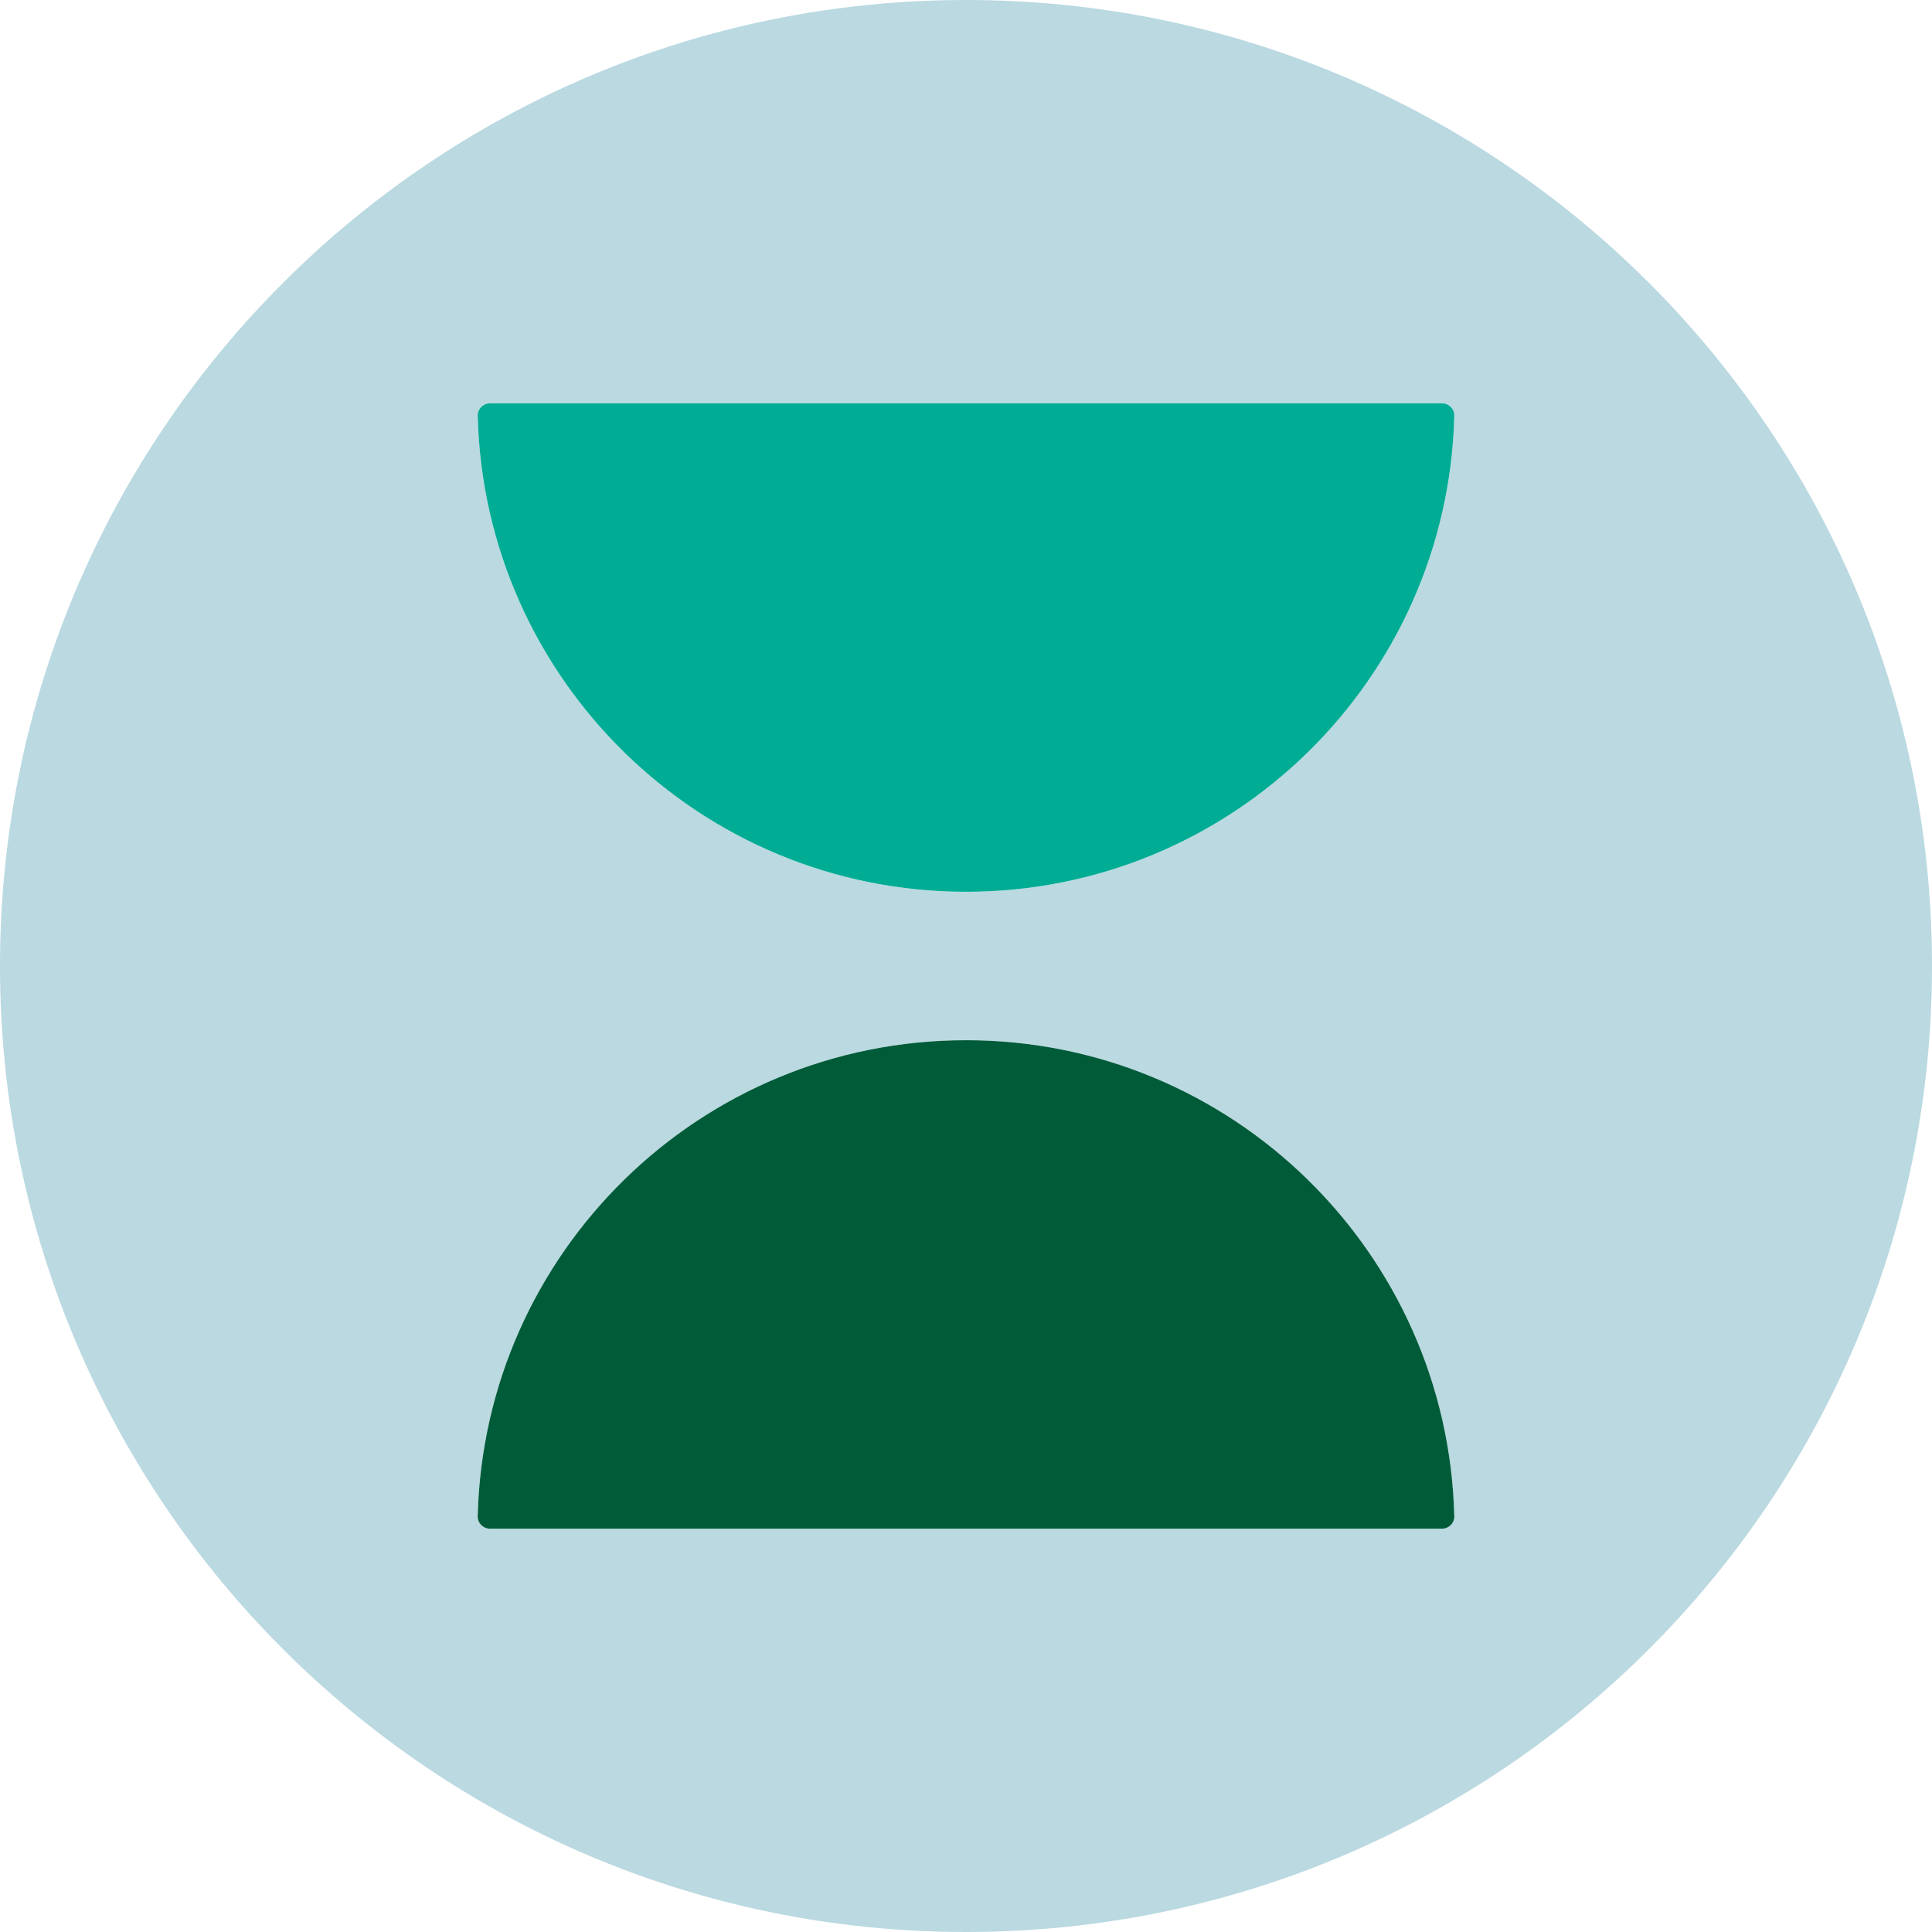
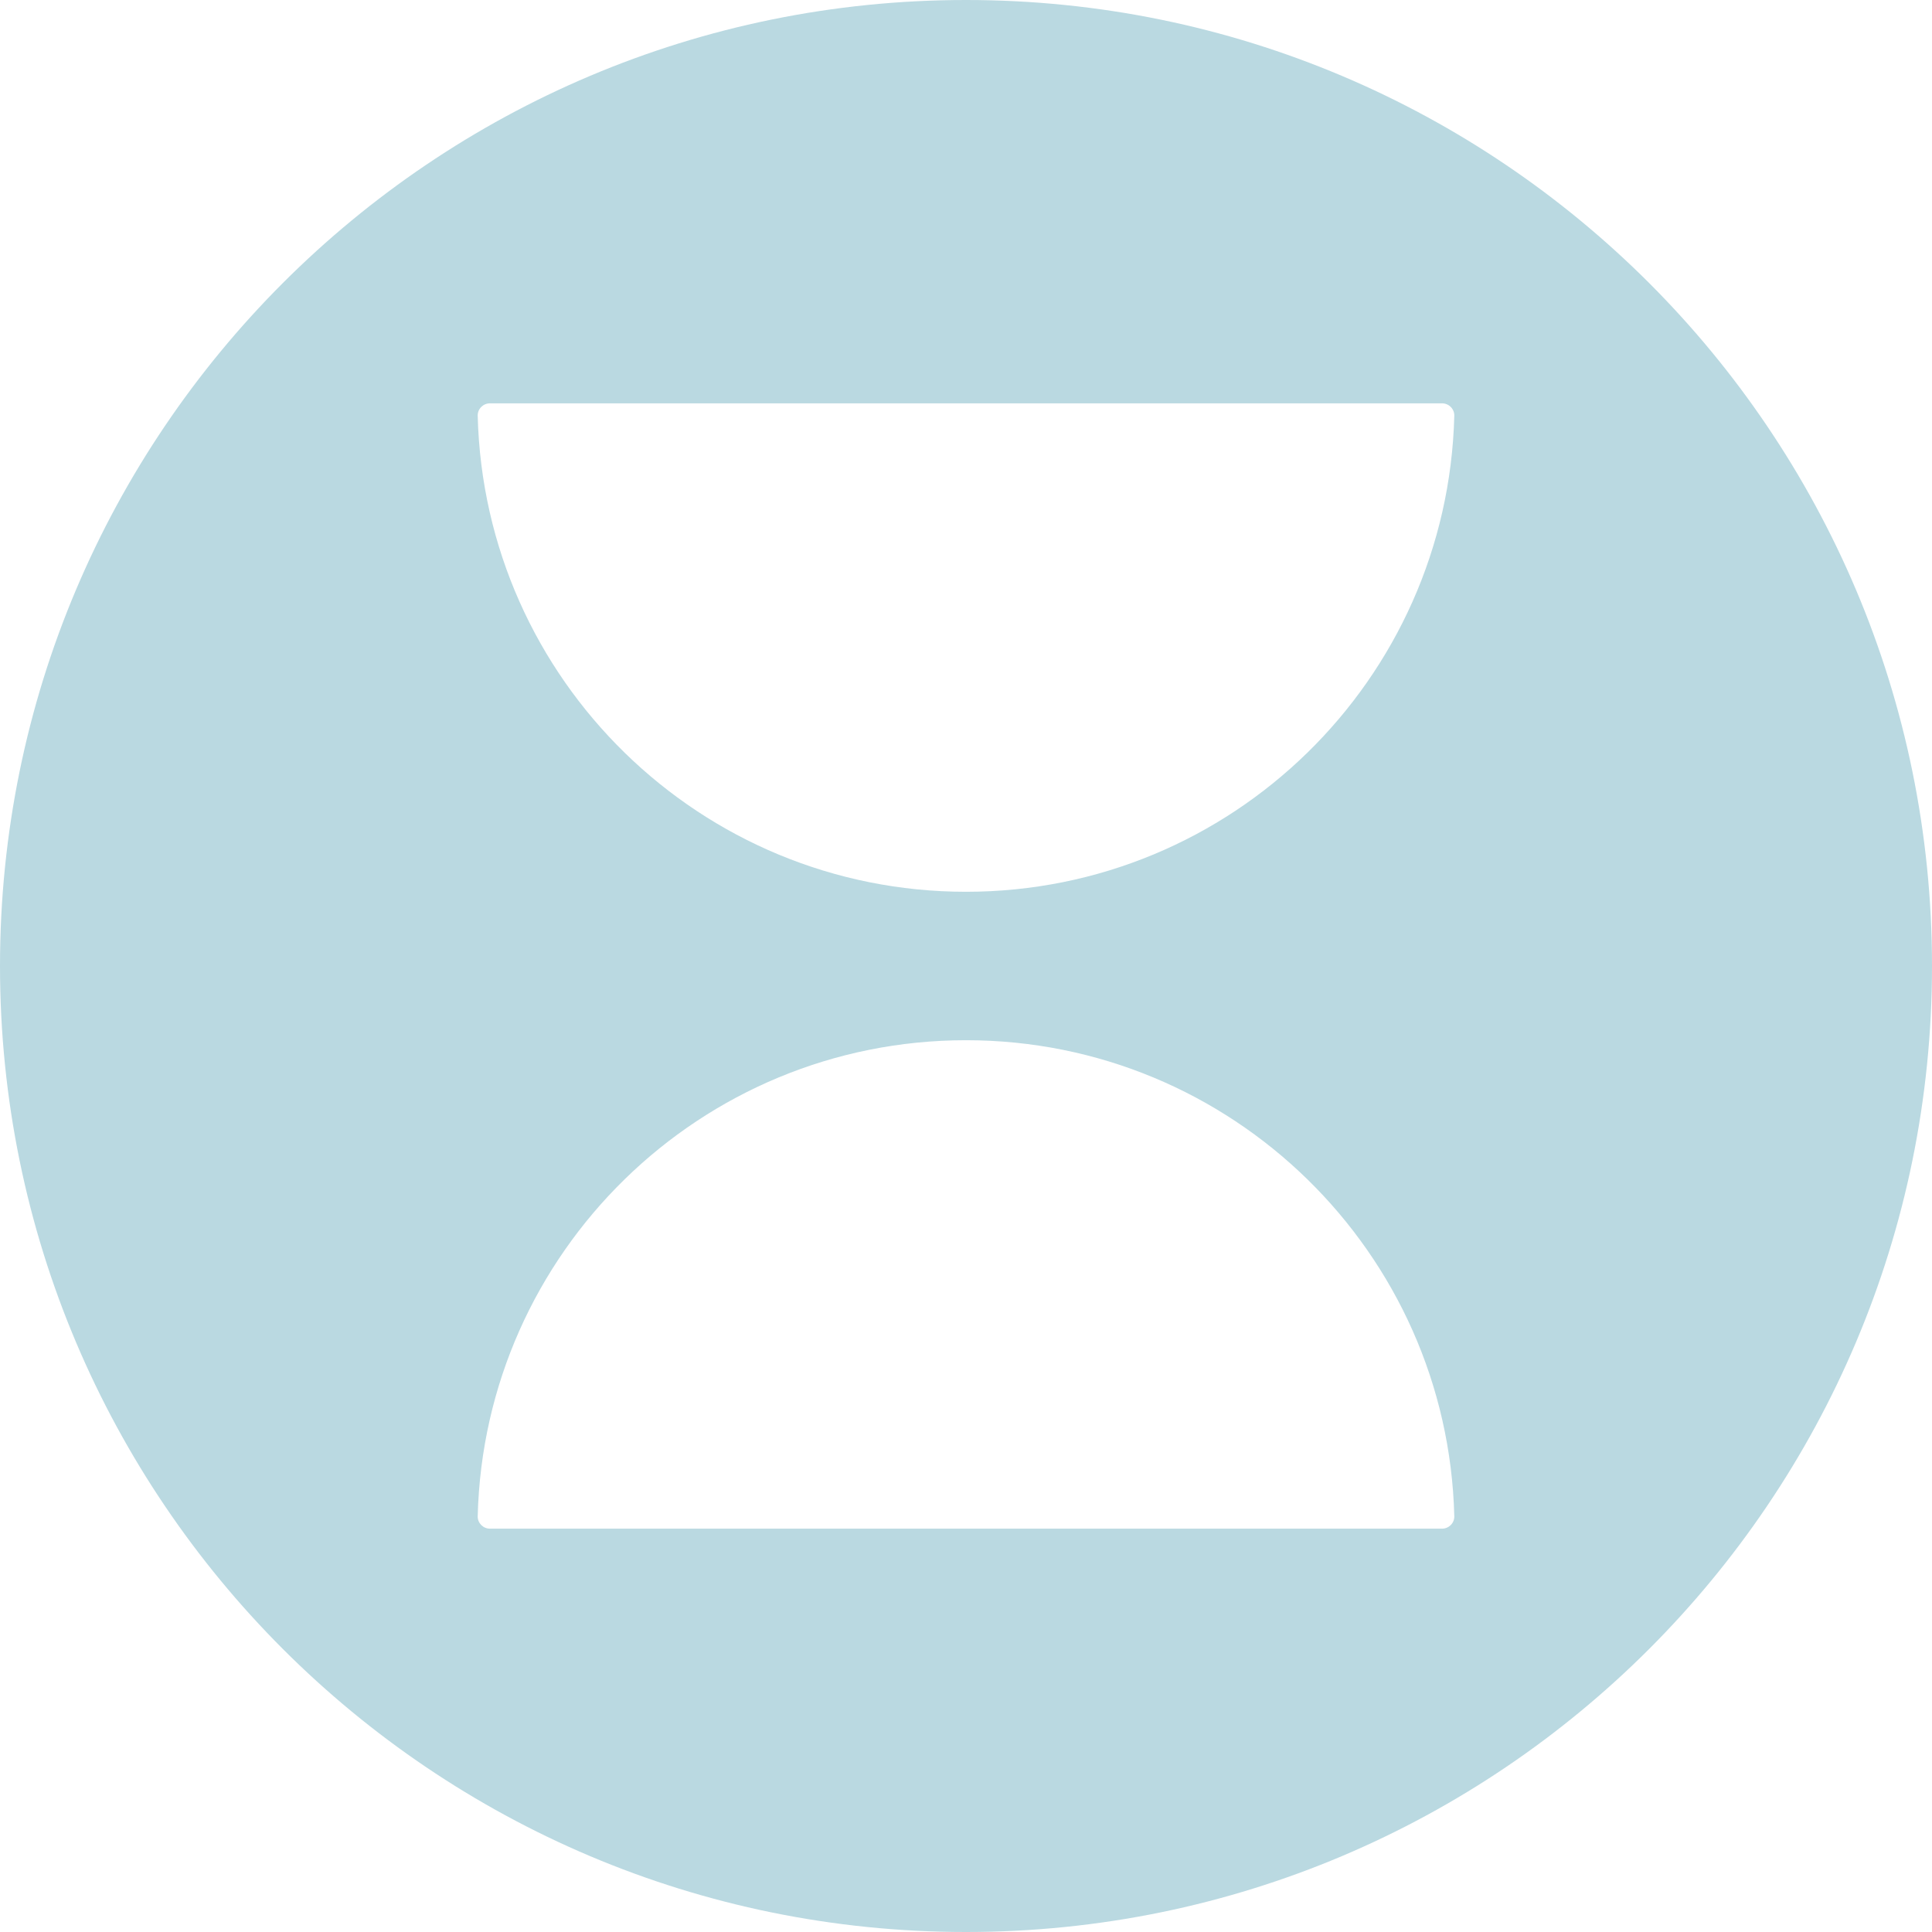
<svg xmlns="http://www.w3.org/2000/svg" data-bbox="0 0 2000 2000" viewBox="0 0 2000 2000" data-type="color">
  <g>
    <path fill="#bad9e1" d="M1000 0C447.72 0 0 447.72 0 1000s447.72 1000 1000 1000 1000-447.72 1000-1000S1552.28 0 1000 0Zm492.78 1582.47H507.22c-7.08 0-12.88-5.79-12.7-12.86 6.82-273.31 230.52-492.78 505.48-492.78s498.66 219.47 505.48 492.78c.18 7.07-5.63 12.86-12.7 12.86ZM1000 923.17c-274.96 0-498.66-219.47-505.48-492.78-.18-7.07 5.63-12.86 12.7-12.86h985.56c7.08 0 12.88 5.79 12.7 12.86-6.82 273.32-230.52 492.78-505.48 492.78Z" data-color="1" />
-     <path fill="#00ac94" d="M1492.78 417.53H507.22c-7.08 0-12.88 5.79-12.7 12.86 6.82 273.32 230.52 492.78 505.48 492.78s498.66-219.47 505.48-492.78c.18-7.07-5.63-12.86-12.7-12.86Z" data-color="2" />
-     <path fill="#005b39" d="M1000 1076.83c-274.96 0-498.66 219.47-505.48 492.78-.18 7.07 5.63 12.86 12.7 12.86h985.56c7.08 0 12.88-5.79 12.7-12.86-6.82-273.31-230.52-492.78-505.48-492.78Z" data-color="3" />
  </g>
</svg>